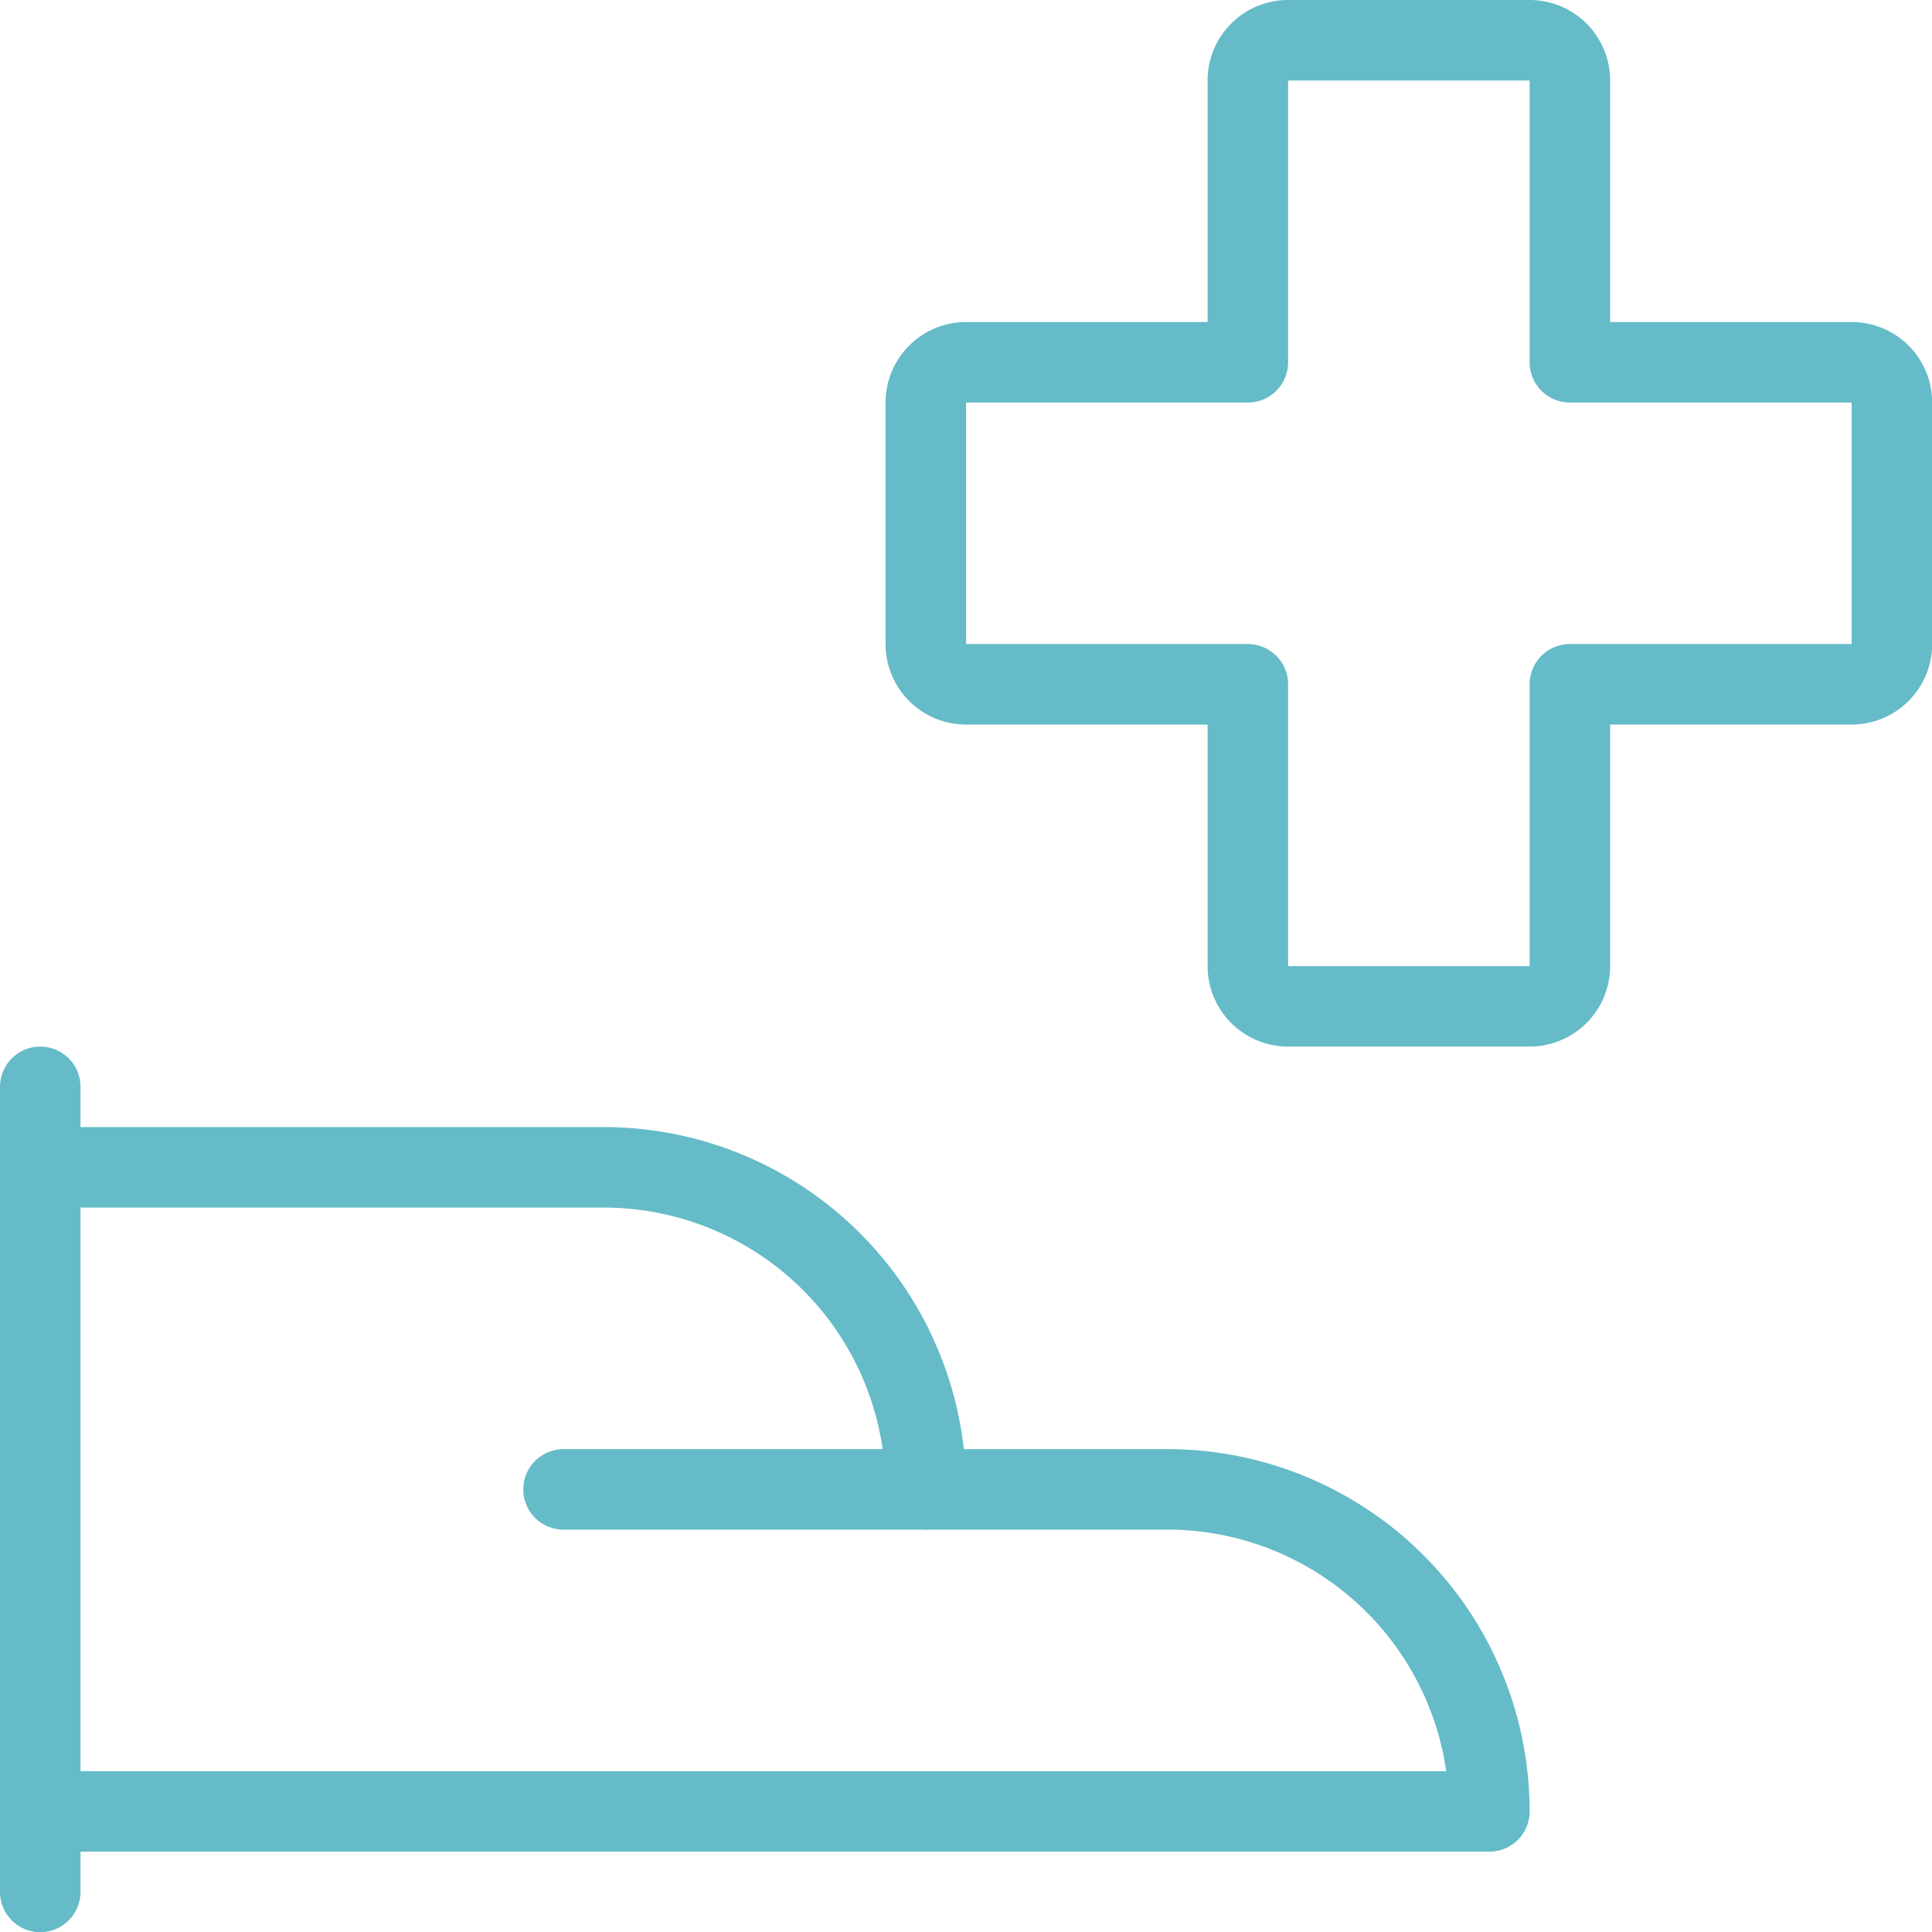
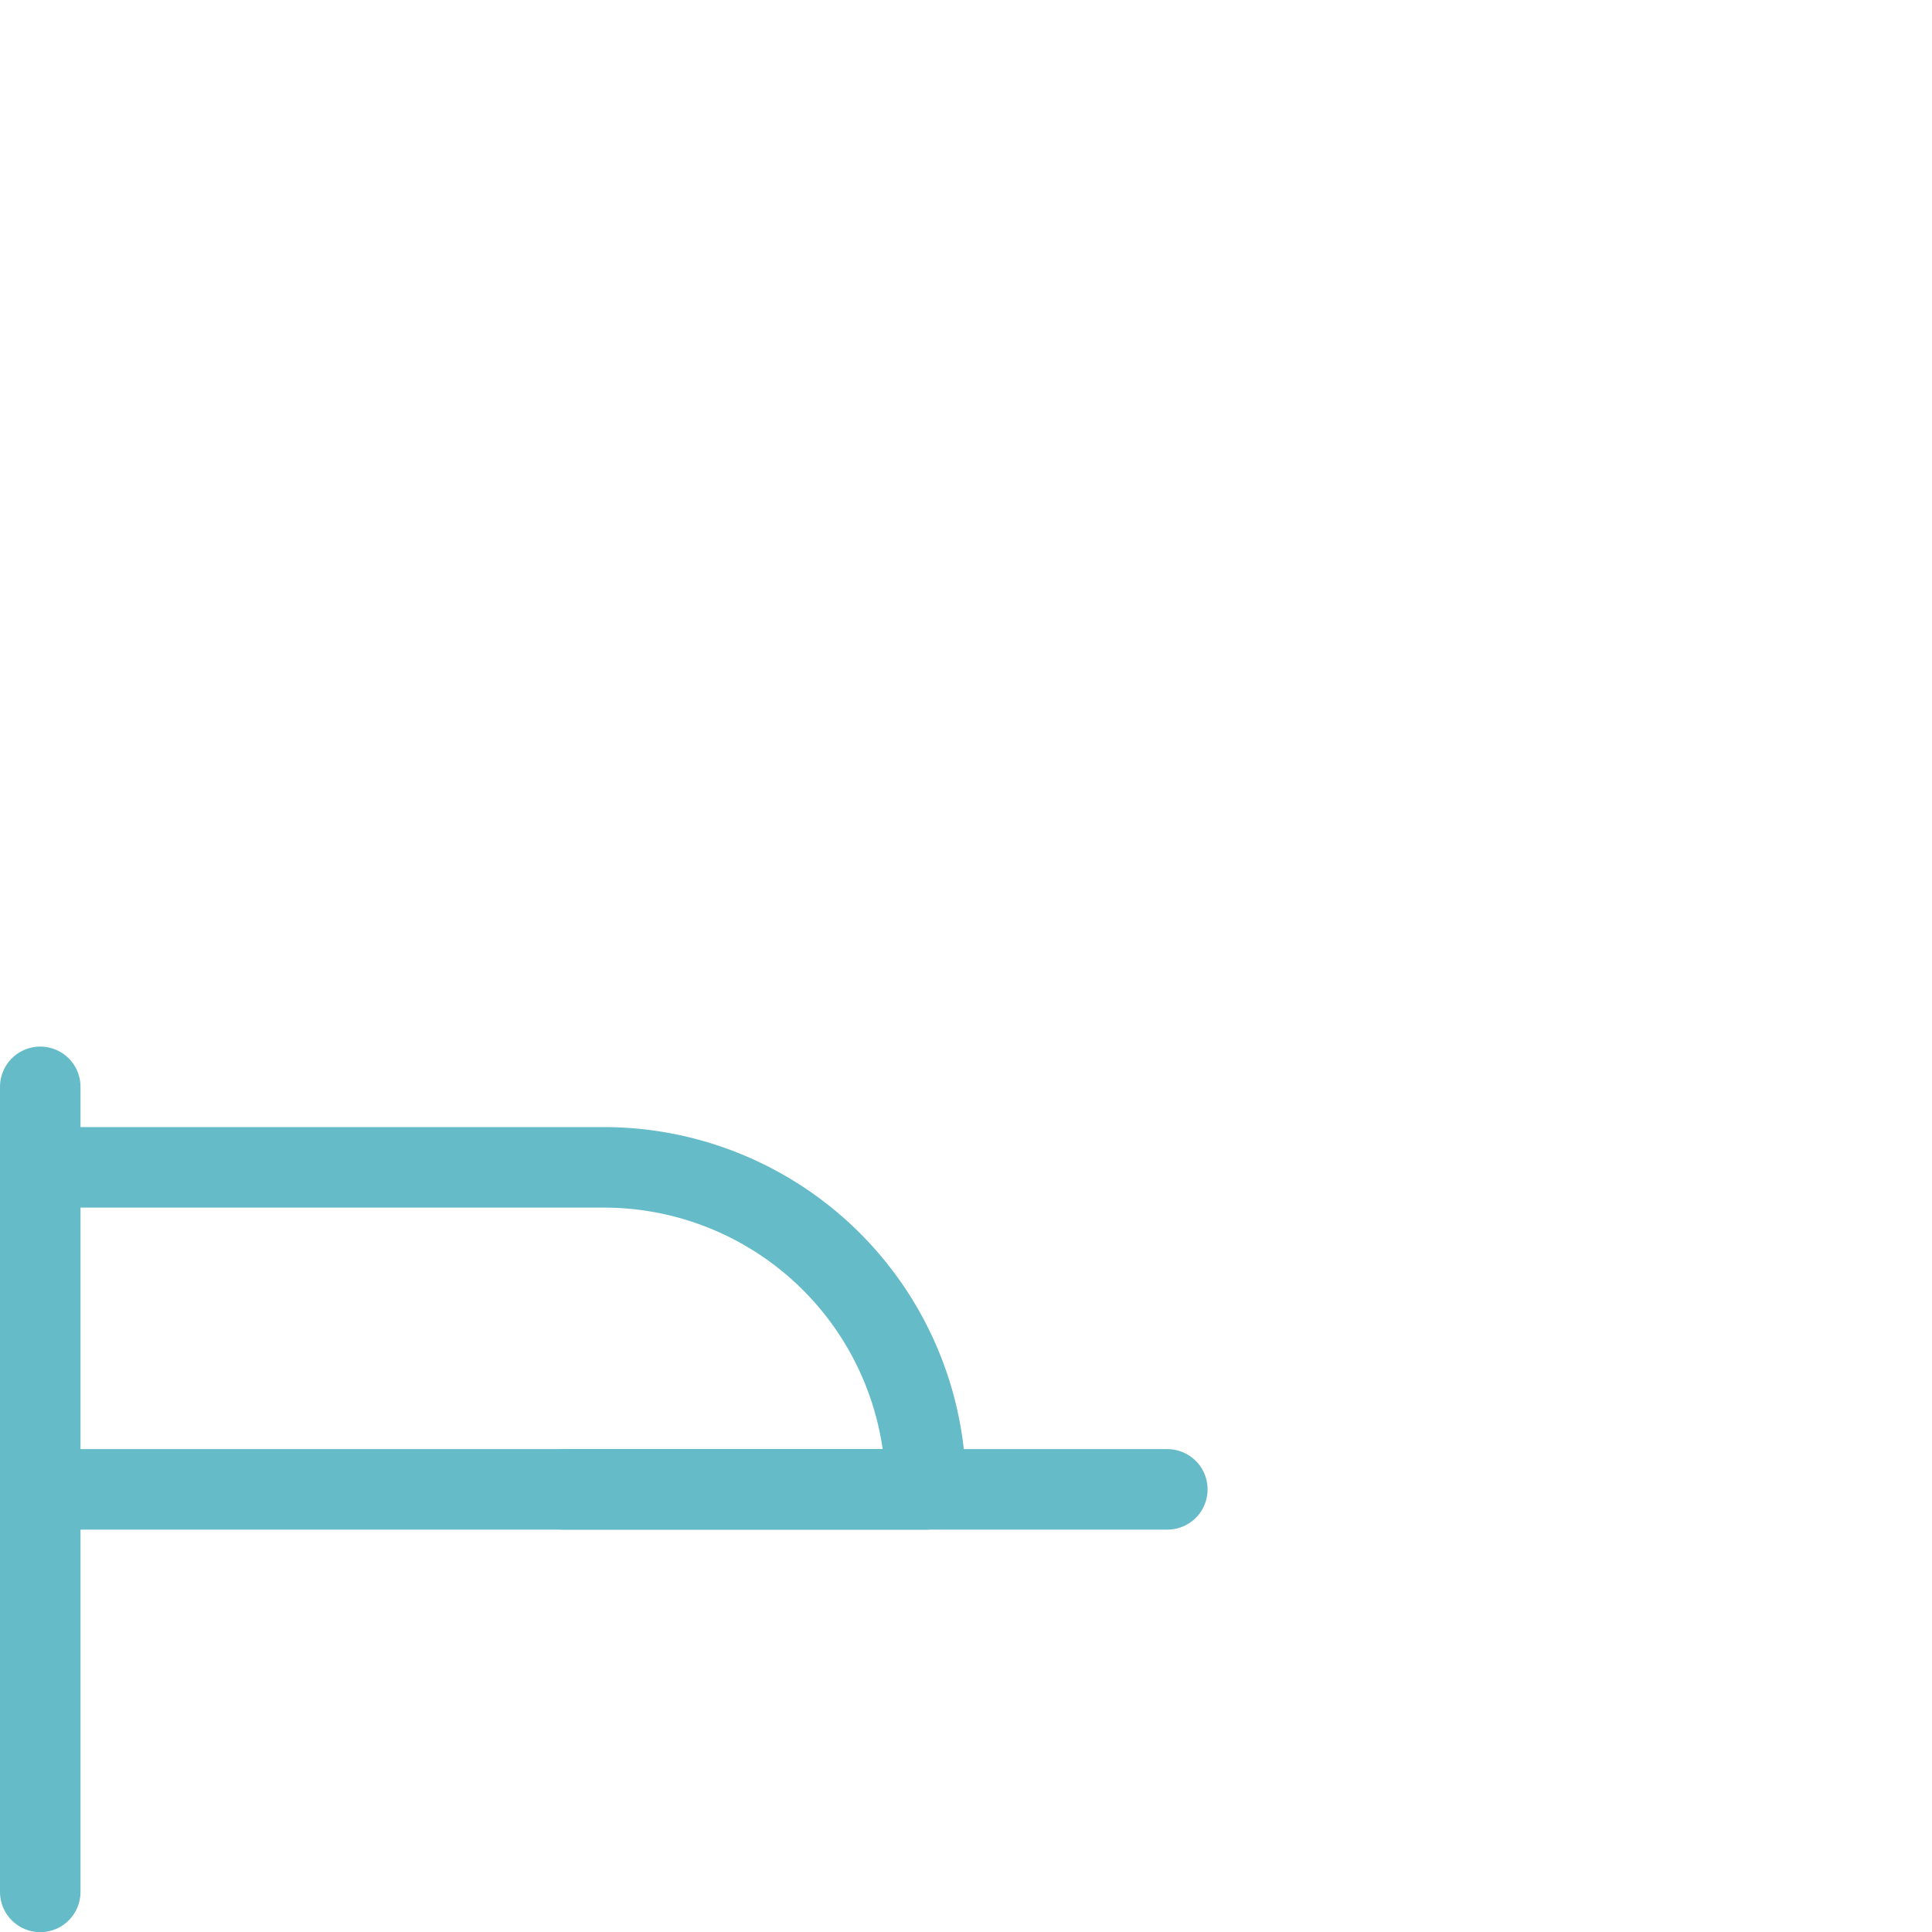
<svg xmlns="http://www.w3.org/2000/svg" viewBox="0 0 100 100">
  <g transform="matrix(4.167,0,0,4.167,0,0)">
-     <path d="M11.5,18.5h3a4,4,0,0,1,4,4H.5" fill="none" stroke="#65bbc8" stroke-linecap="round" stroke-linejoin="round" />
+     <path d="M11.5,18.5h3H.5" fill="none" stroke="#65bbc8" stroke-linecap="round" stroke-linejoin="round" />
    <path d="M.5,14.5h7a4,4,0,0,1,4,4H7" fill="none" stroke="#65bbc8" stroke-linecap="round" stroke-linejoin="round" />
    <path d="M0.5 13.5L0.5 23.5" fill="none" stroke="#65bbc8" stroke-linecap="round" stroke-linejoin="round" />
-     <path d="M23.5,5a.5.5,0,0,0-.5-.5H19.5V1A.5.5,0,0,0,19,.5H16a.5.5,0,0,0-.5.5V4.5H12a.5.5,0,0,0-.5.5V8a.5.5,0,0,0,.5.5h3.5V12a.5.5,0,0,0,.5.5h3a.5.5,0,0,0,.5-.5V8.5H23a.5.5,0,0,0,.5-.5Z" fill="none" stroke="#65bbc8" stroke-linecap="round" stroke-linejoin="round" />
  </g>
</svg>